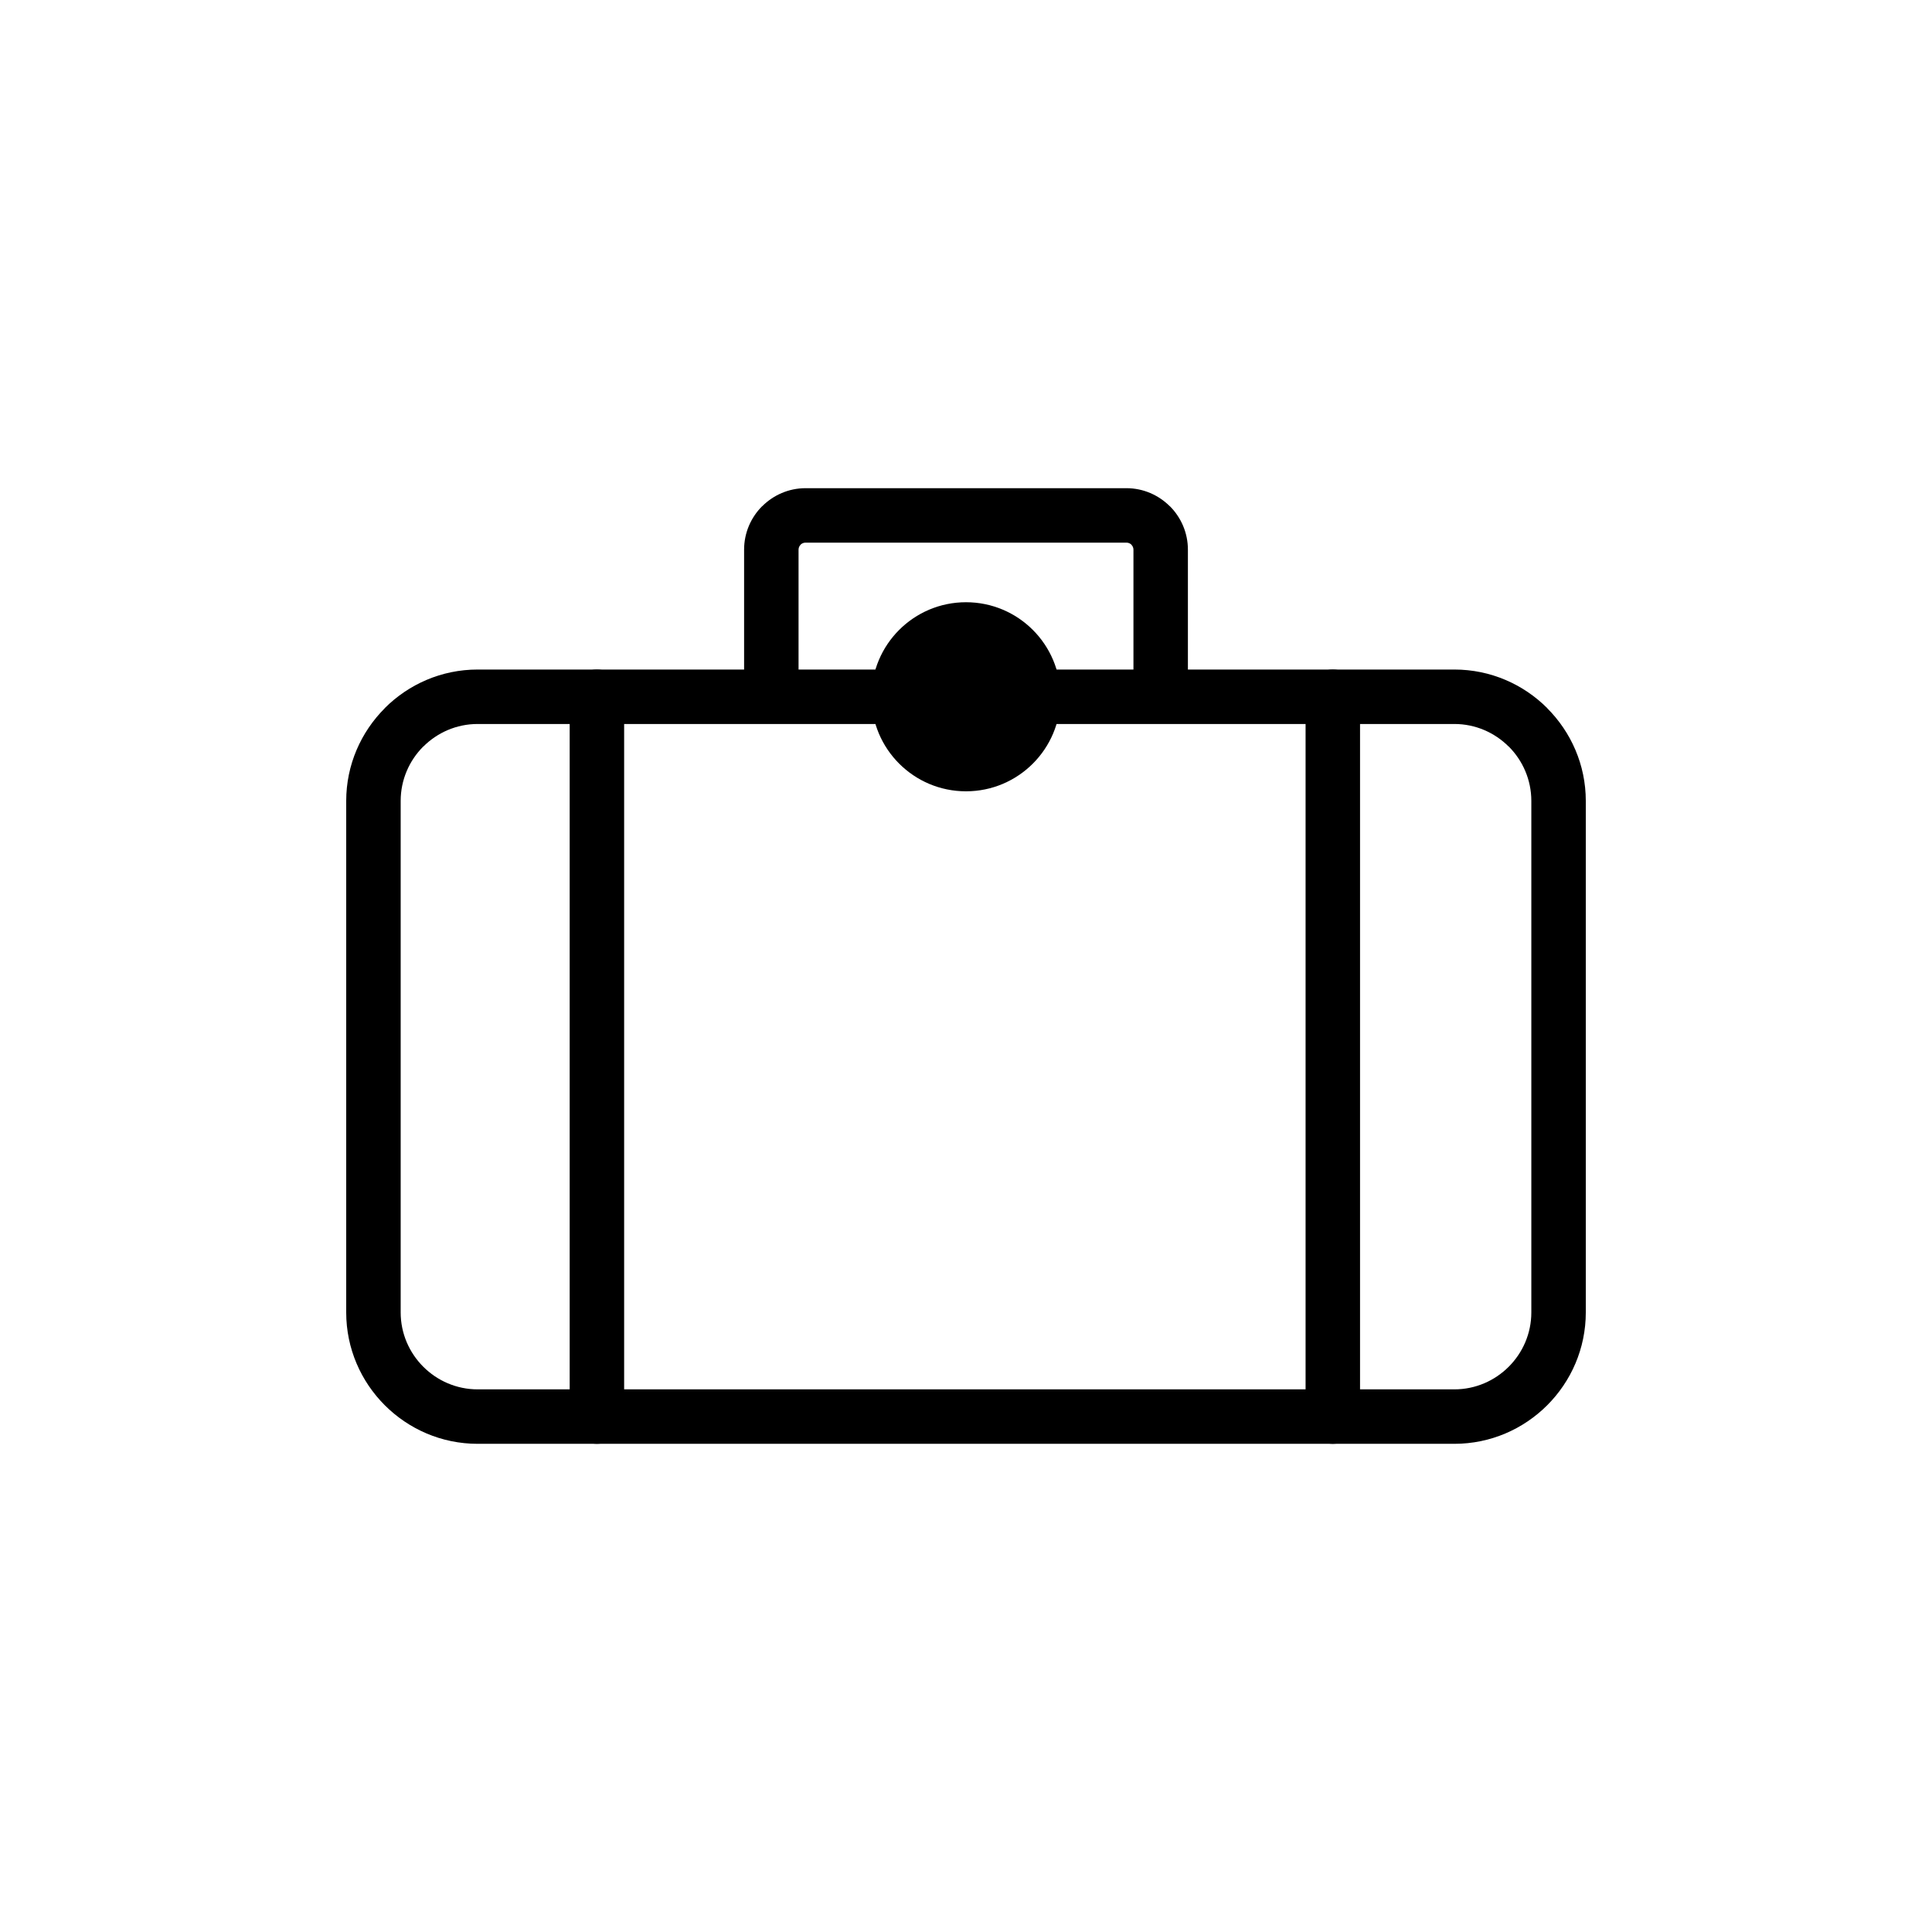
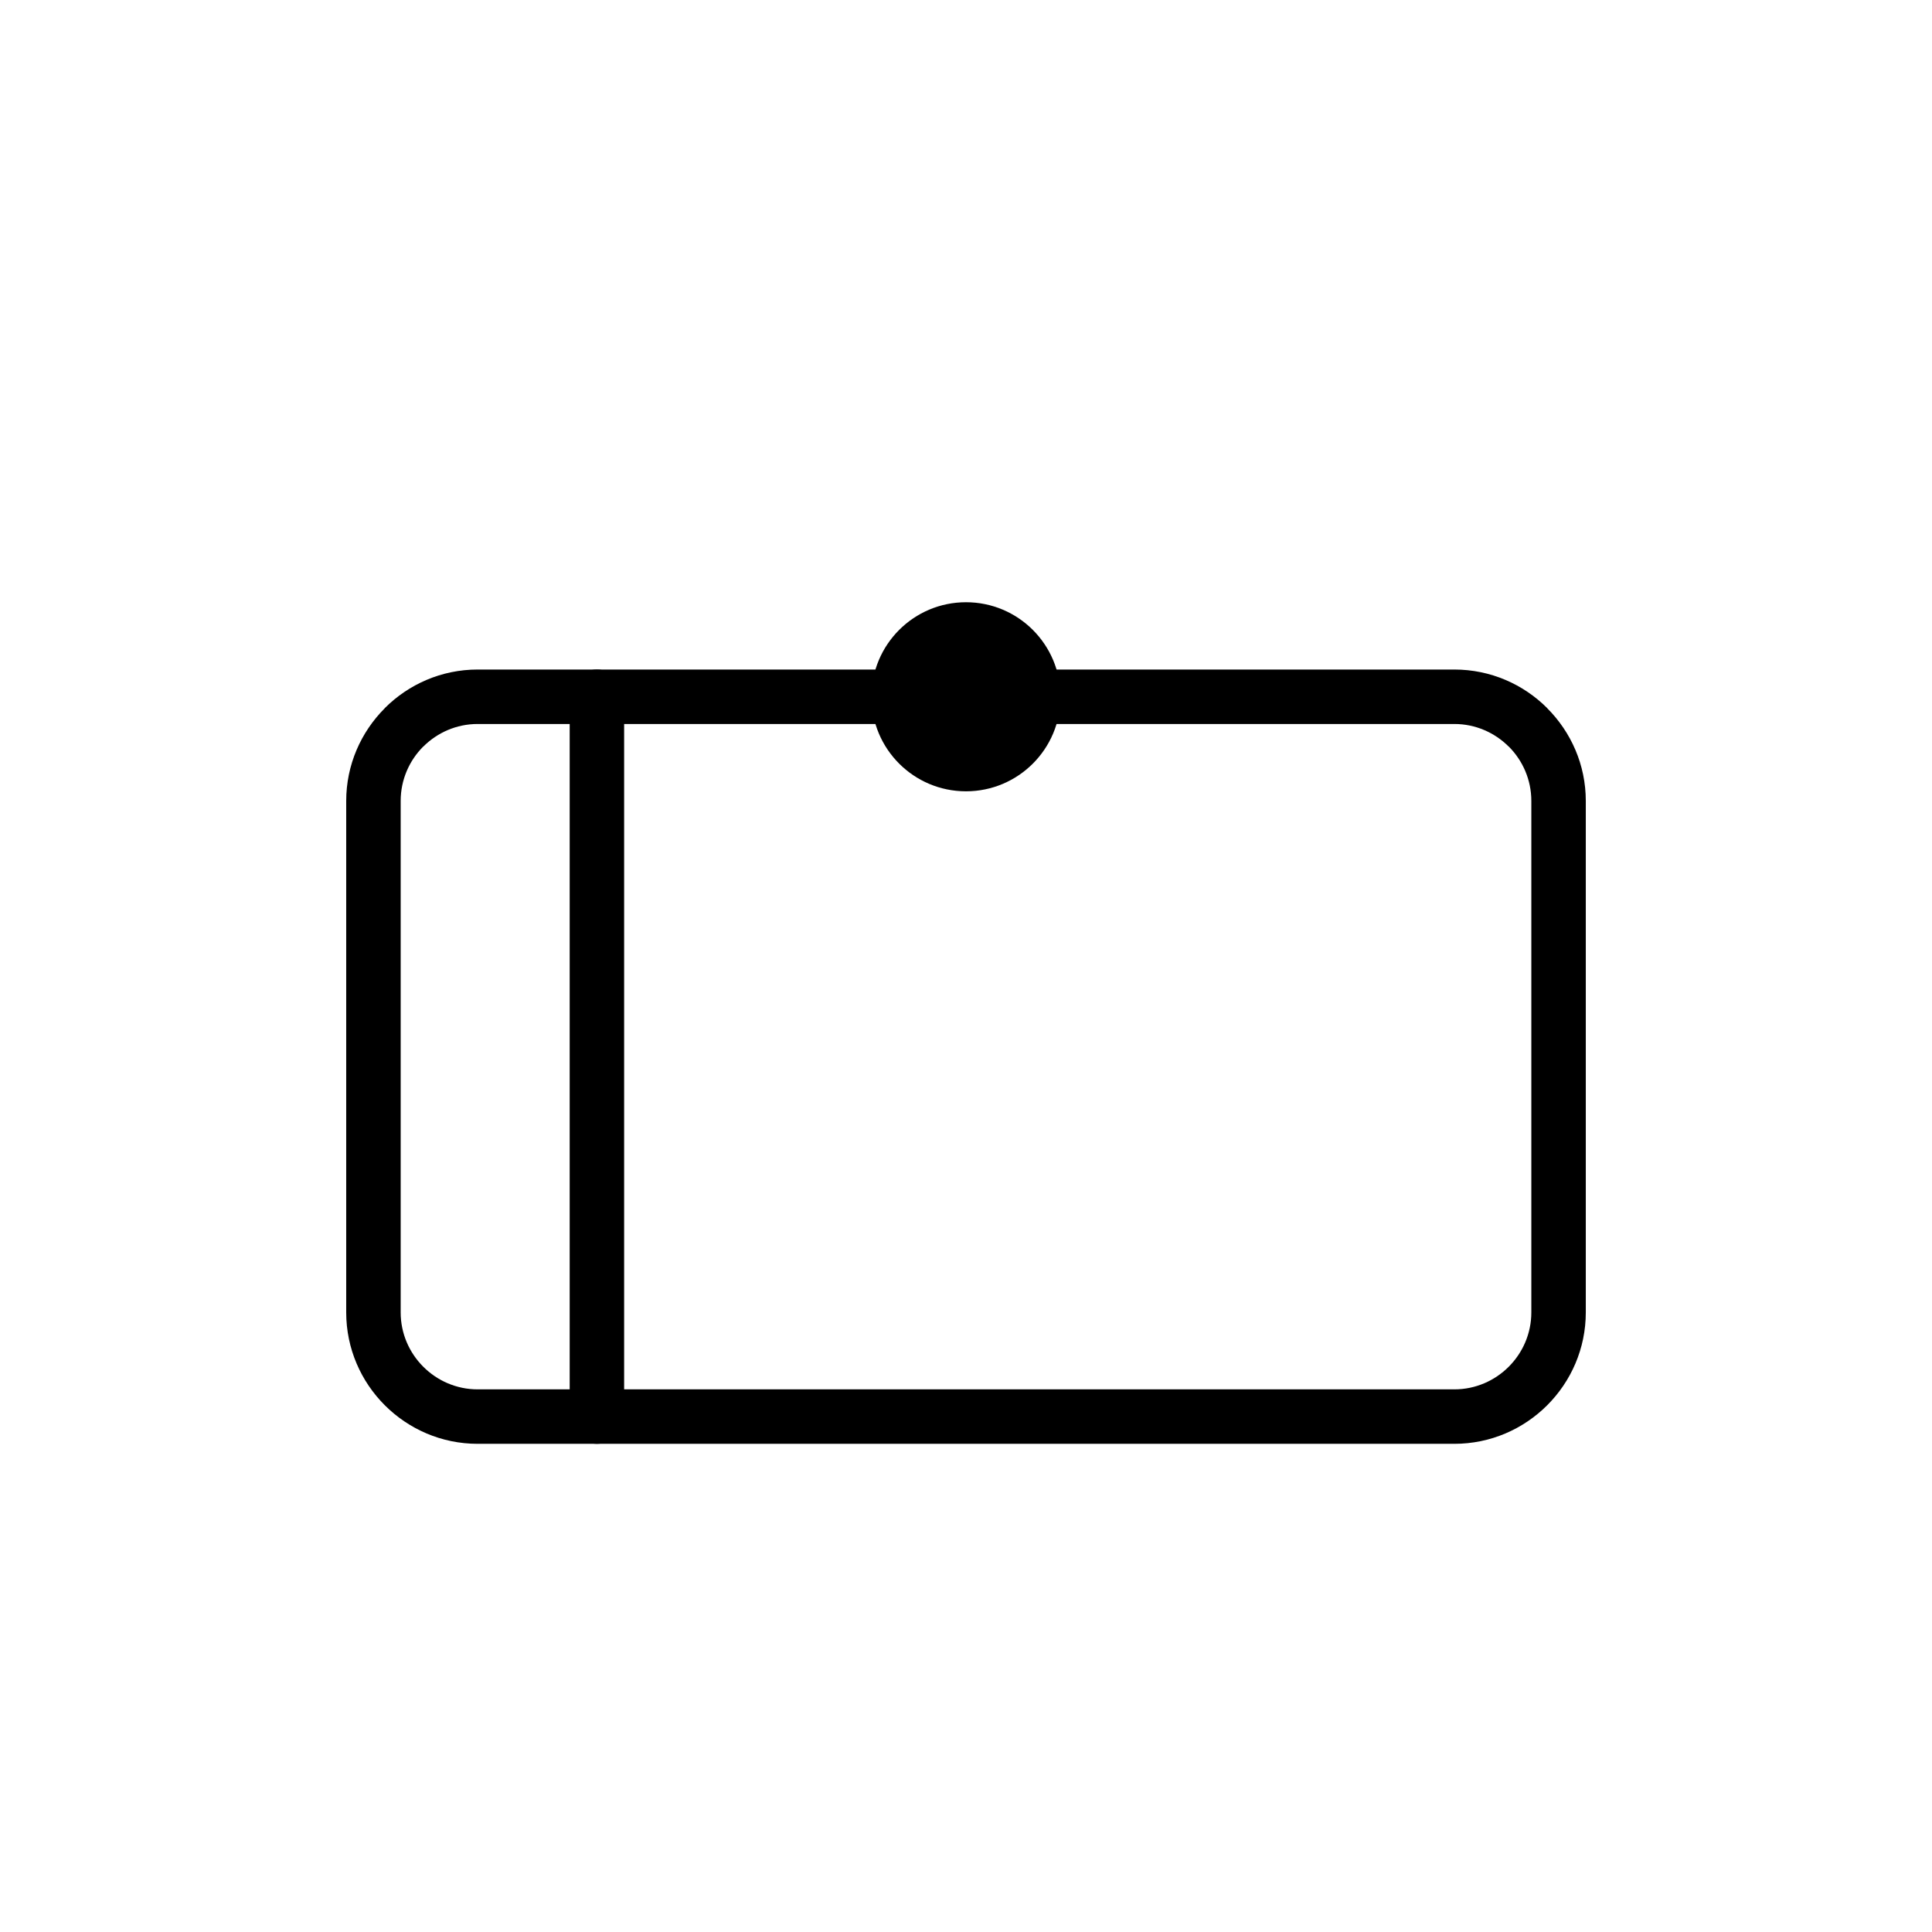
<svg xmlns="http://www.w3.org/2000/svg" xml:space="preserve" width="300px" height="300px" style="shape-rendering:geometricPrecision; text-rendering:geometricPrecision; image-rendering:optimizeQuality; fill-rule:evenodd; clip-rule:evenodd" viewBox="0 0 300 300">
  <defs>
    <style type="text/css">  .fil0 {fill:black} .fil1 {fill:black;fill-rule:nonzero}  </style>
  </defs>
  <g id="Layer_x0020_1">
    <g id="_1738040513216">
      <circle class="fil0" cx="150" cy="108.194" r="14.68" />
      <path class="fil1" d="M53.759 203.793l0 -79.426c0,-5.603 2.295,-10.699 5.99,-14.396l0 -0.016c3.696,-3.695 8.798,-5.99 14.413,-5.99l151.676 0c5.615,0 10.717,2.295 14.413,5.99l0 0.016c3.695,3.697 5.99,8.793 5.99,14.396l0 79.426c0,5.615 -2.295,10.717 -5.99,14.412 -3.696,3.696 -8.798,5.99 -14.413,5.99l-151.676 0c-5.615,0 -10.717,-2.294 -14.413,-5.99 -3.695,-3.695 -5.99,-8.797 -5.99,-14.412zm8.457 -79.426l0 79.426c0,3.282 1.345,6.269 3.511,8.435 2.166,2.166 5.153,3.511 8.435,3.511l151.676 0c3.282,0 6.269,-1.345 8.435,-3.511 2.166,-2.166 3.511,-5.153 3.511,-8.435l0 -79.426c0,-3.288 -1.341,-6.276 -3.503,-8.442l-0.008 0.008c-2.166,-2.166 -5.153,-3.512 -8.435,-3.512l-151.676 0c-3.282,0 -6.269,1.346 -8.435,3.512l-0.008 -0.008c-2.162,2.166 -3.503,5.154 -3.503,8.442z" />
-       <path class="fil1" d="M115.543 111.44l0 -26.094c0,-2.627 1.073,-5.015 2.8,-6.742l0.016 0c1.728,-1.726 4.11,-2.799 6.726,-2.799l49.83 0c2.617,0 4.998,1.073 6.726,2.799l0.016 0c1.727,1.727 2.8,4.115 2.8,6.742l0 26.094 -8.456 0 0 -26.094c0,-0.295 -0.124,-0.566 -0.322,-0.764l0.008 -0.008c-0.197,-0.193 -0.471,-0.313 -0.772,-0.313l-49.83 0c-0.302,0 -0.576,0.121 -0.772,0.313l0.008 0.008c-0.198,0.198 -0.322,0.469 -0.322,0.764l0 26.094 -8.456 0z" />
-       <path class="fil1" d="M96.916 219.967c0,2.335 -1.893,4.228 -4.228,4.228 -2.334,0 -4.228,-1.893 -4.228,-4.228l0 -111.773c0,-2.335 1.894,-4.228 4.228,-4.228 2.335,0 4.228,1.893 4.228,4.228l0 111.773z" />
-       <path class="fil1" d="M211.186 219.967c0,2.335 -1.893,4.228 -4.228,4.228 -2.335,0 -4.228,-1.893 -4.228,-4.228l0 -111.773c0,-2.335 1.893,-4.228 4.228,-4.228 2.335,0 4.228,1.893 4.228,4.228l0 111.773z" />
+       <path class="fil1" d="M96.916 219.967c0,2.335 -1.893,4.228 -4.228,4.228 -2.334,0 -4.228,-1.893 -4.228,-4.228l0 -111.773c0,-2.335 1.894,-4.228 4.228,-4.228 2.335,0 4.228,1.893 4.228,4.228z" />
    </g>
  </g>
</svg>